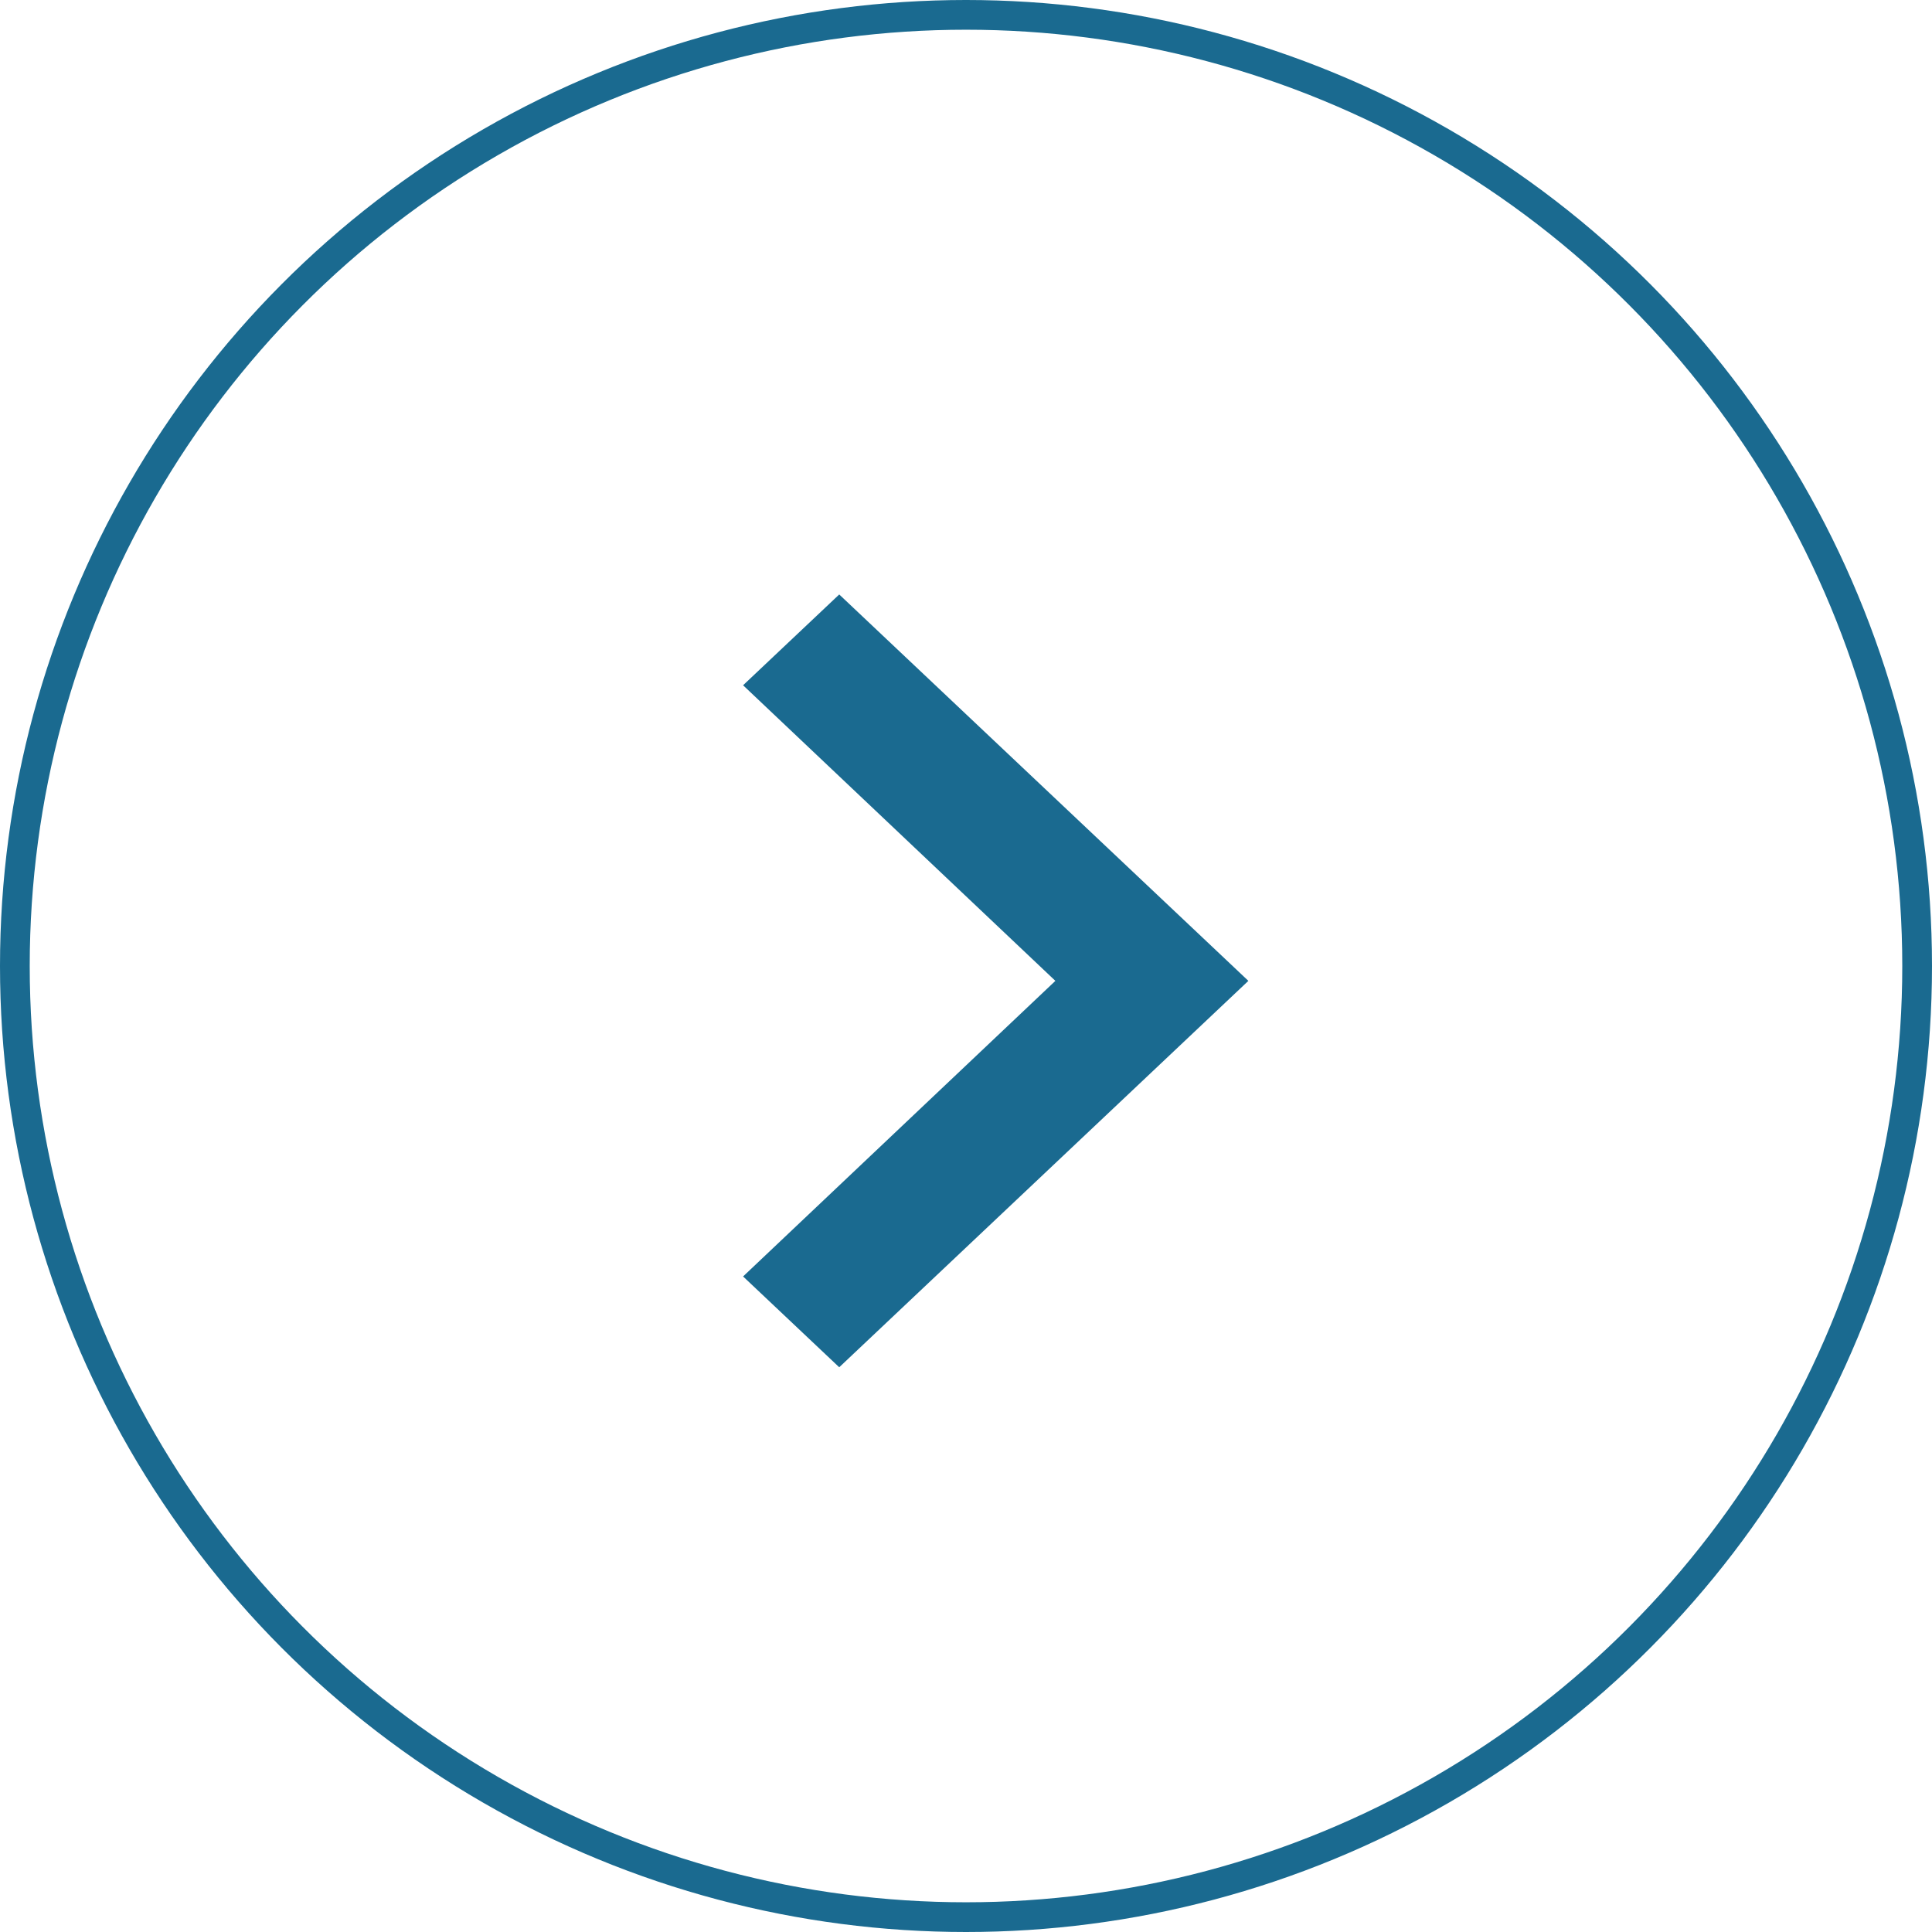
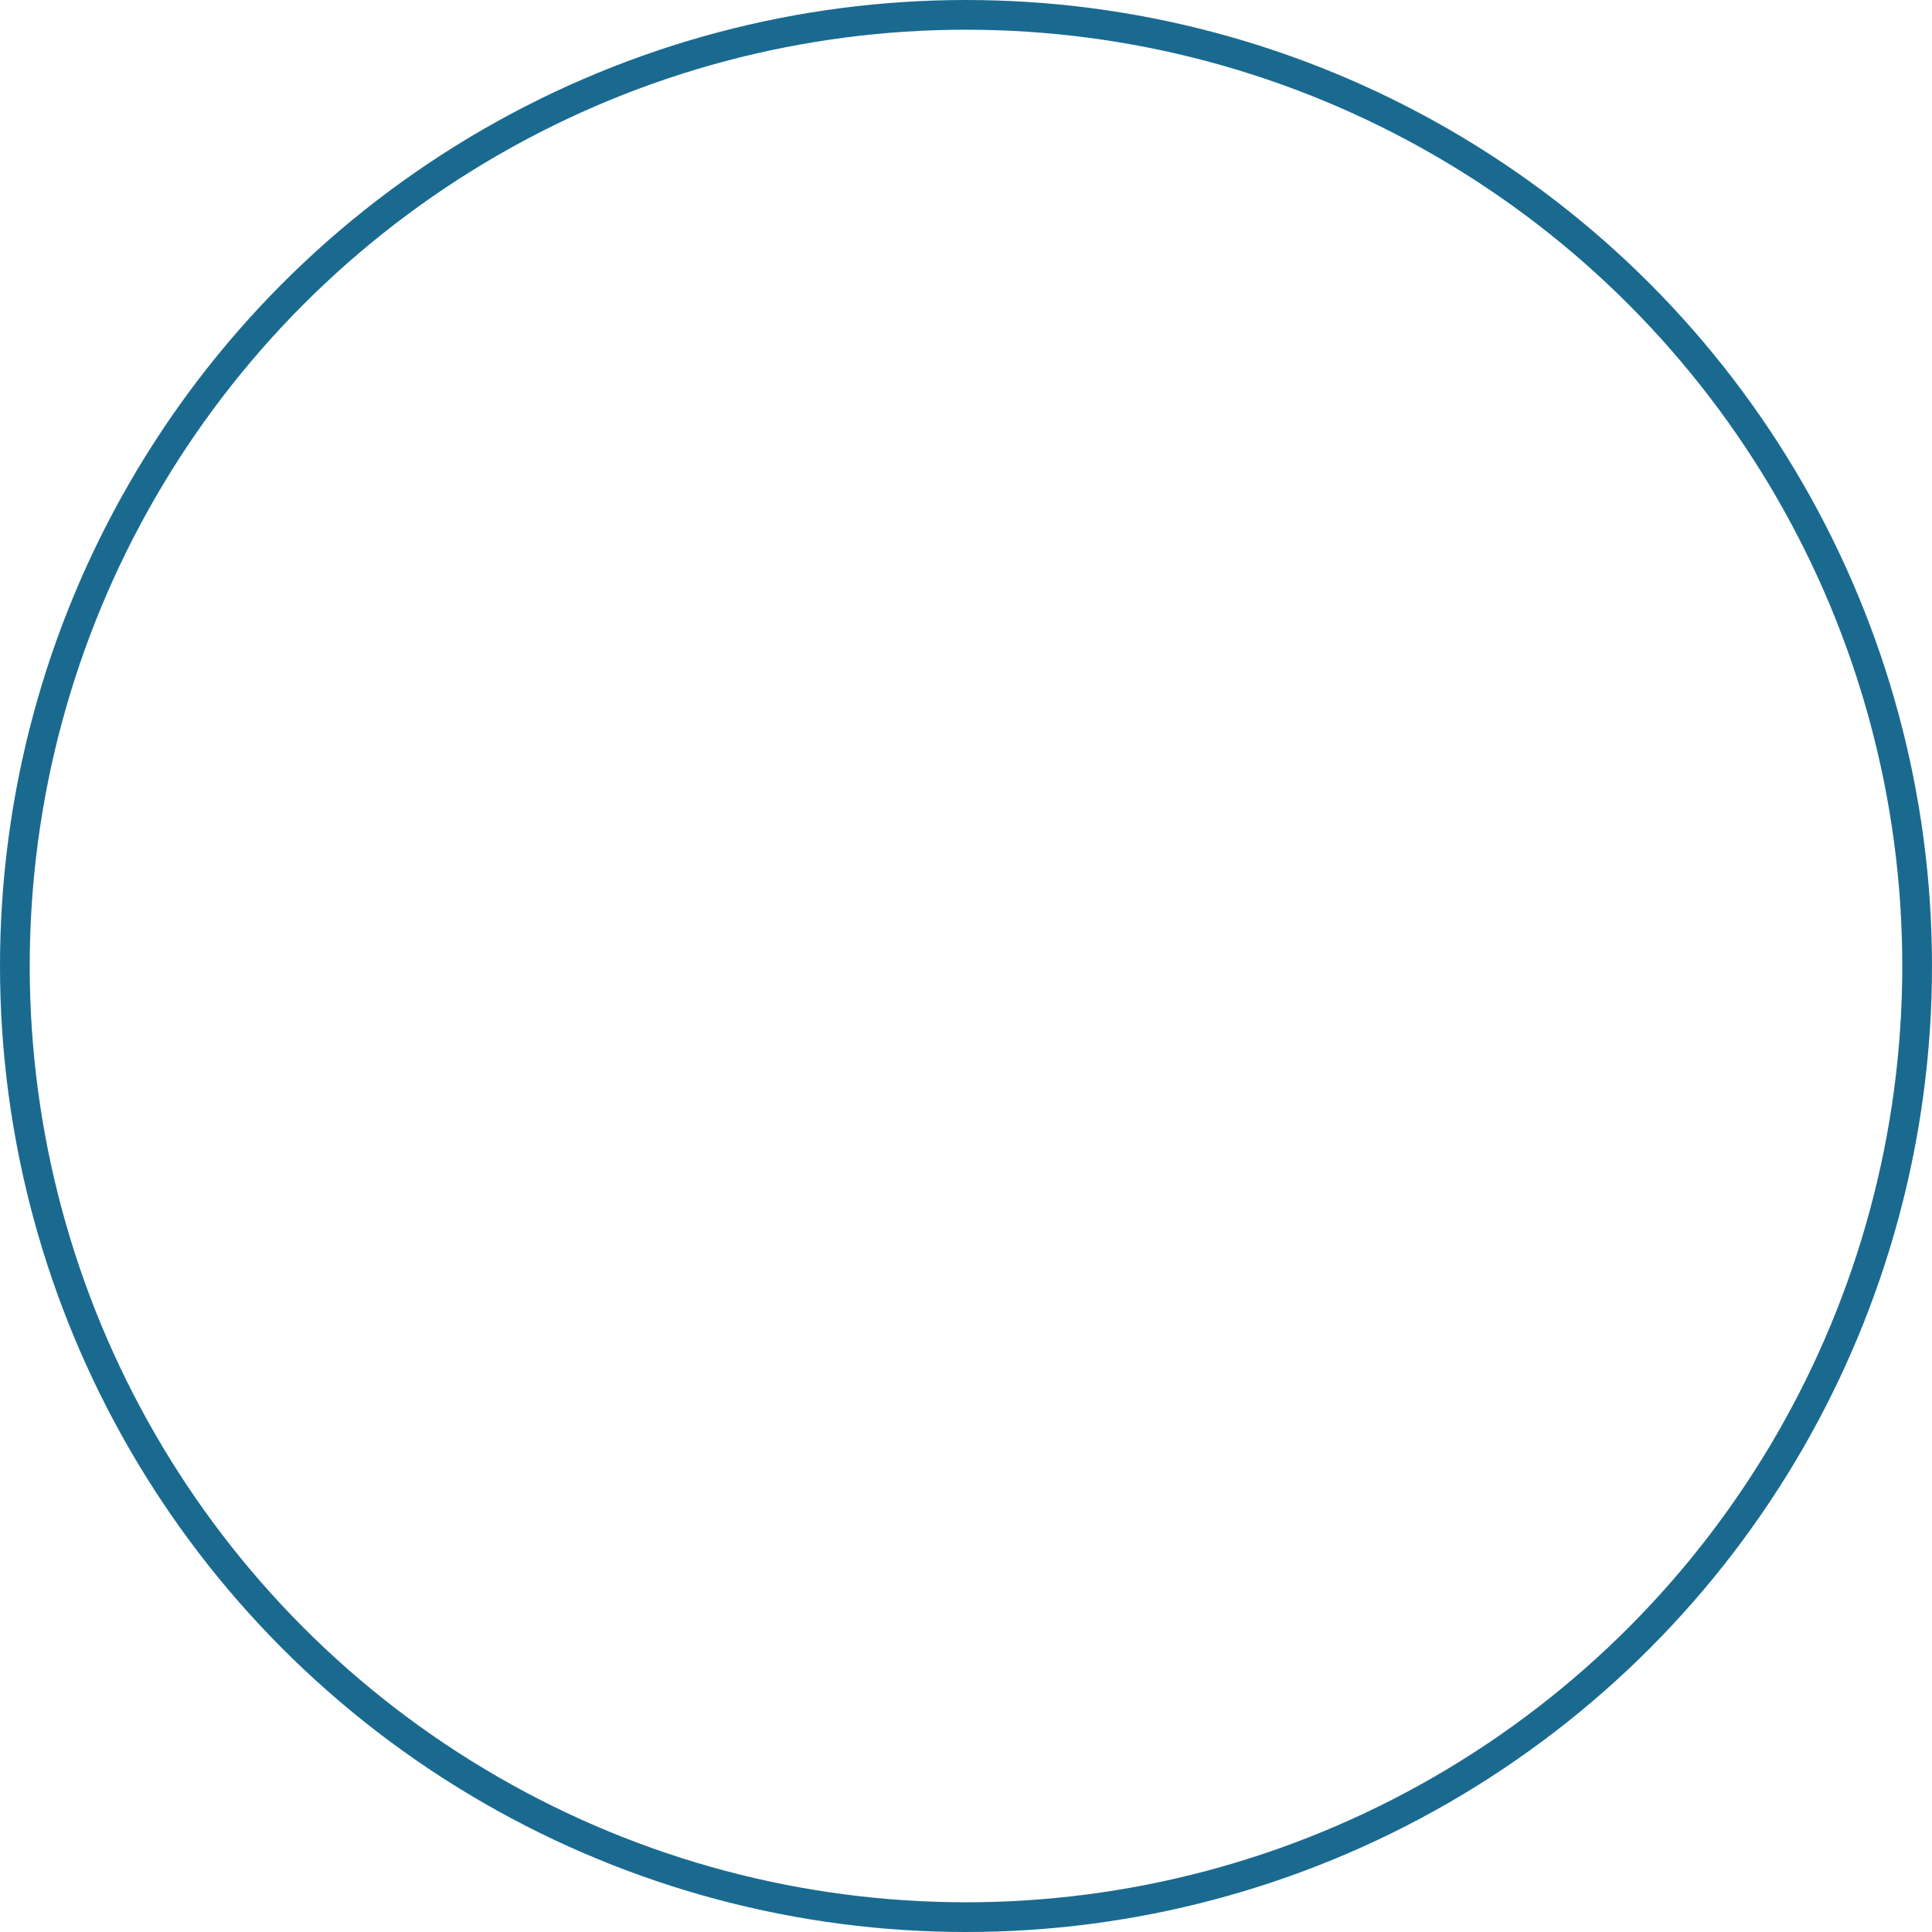
<svg xmlns="http://www.w3.org/2000/svg" width="65" height="65" viewBox="0 0 65 65" fill="none">
  <circle cx="32.5" cy="32.5" r="32" stroke="#1A6A90" />
-   <path d="M25 42.945L35.507 33L25 23.055L28.235 20L42 33L28.235 46L25 42.945Z" fill="#1A6A90" />
</svg>